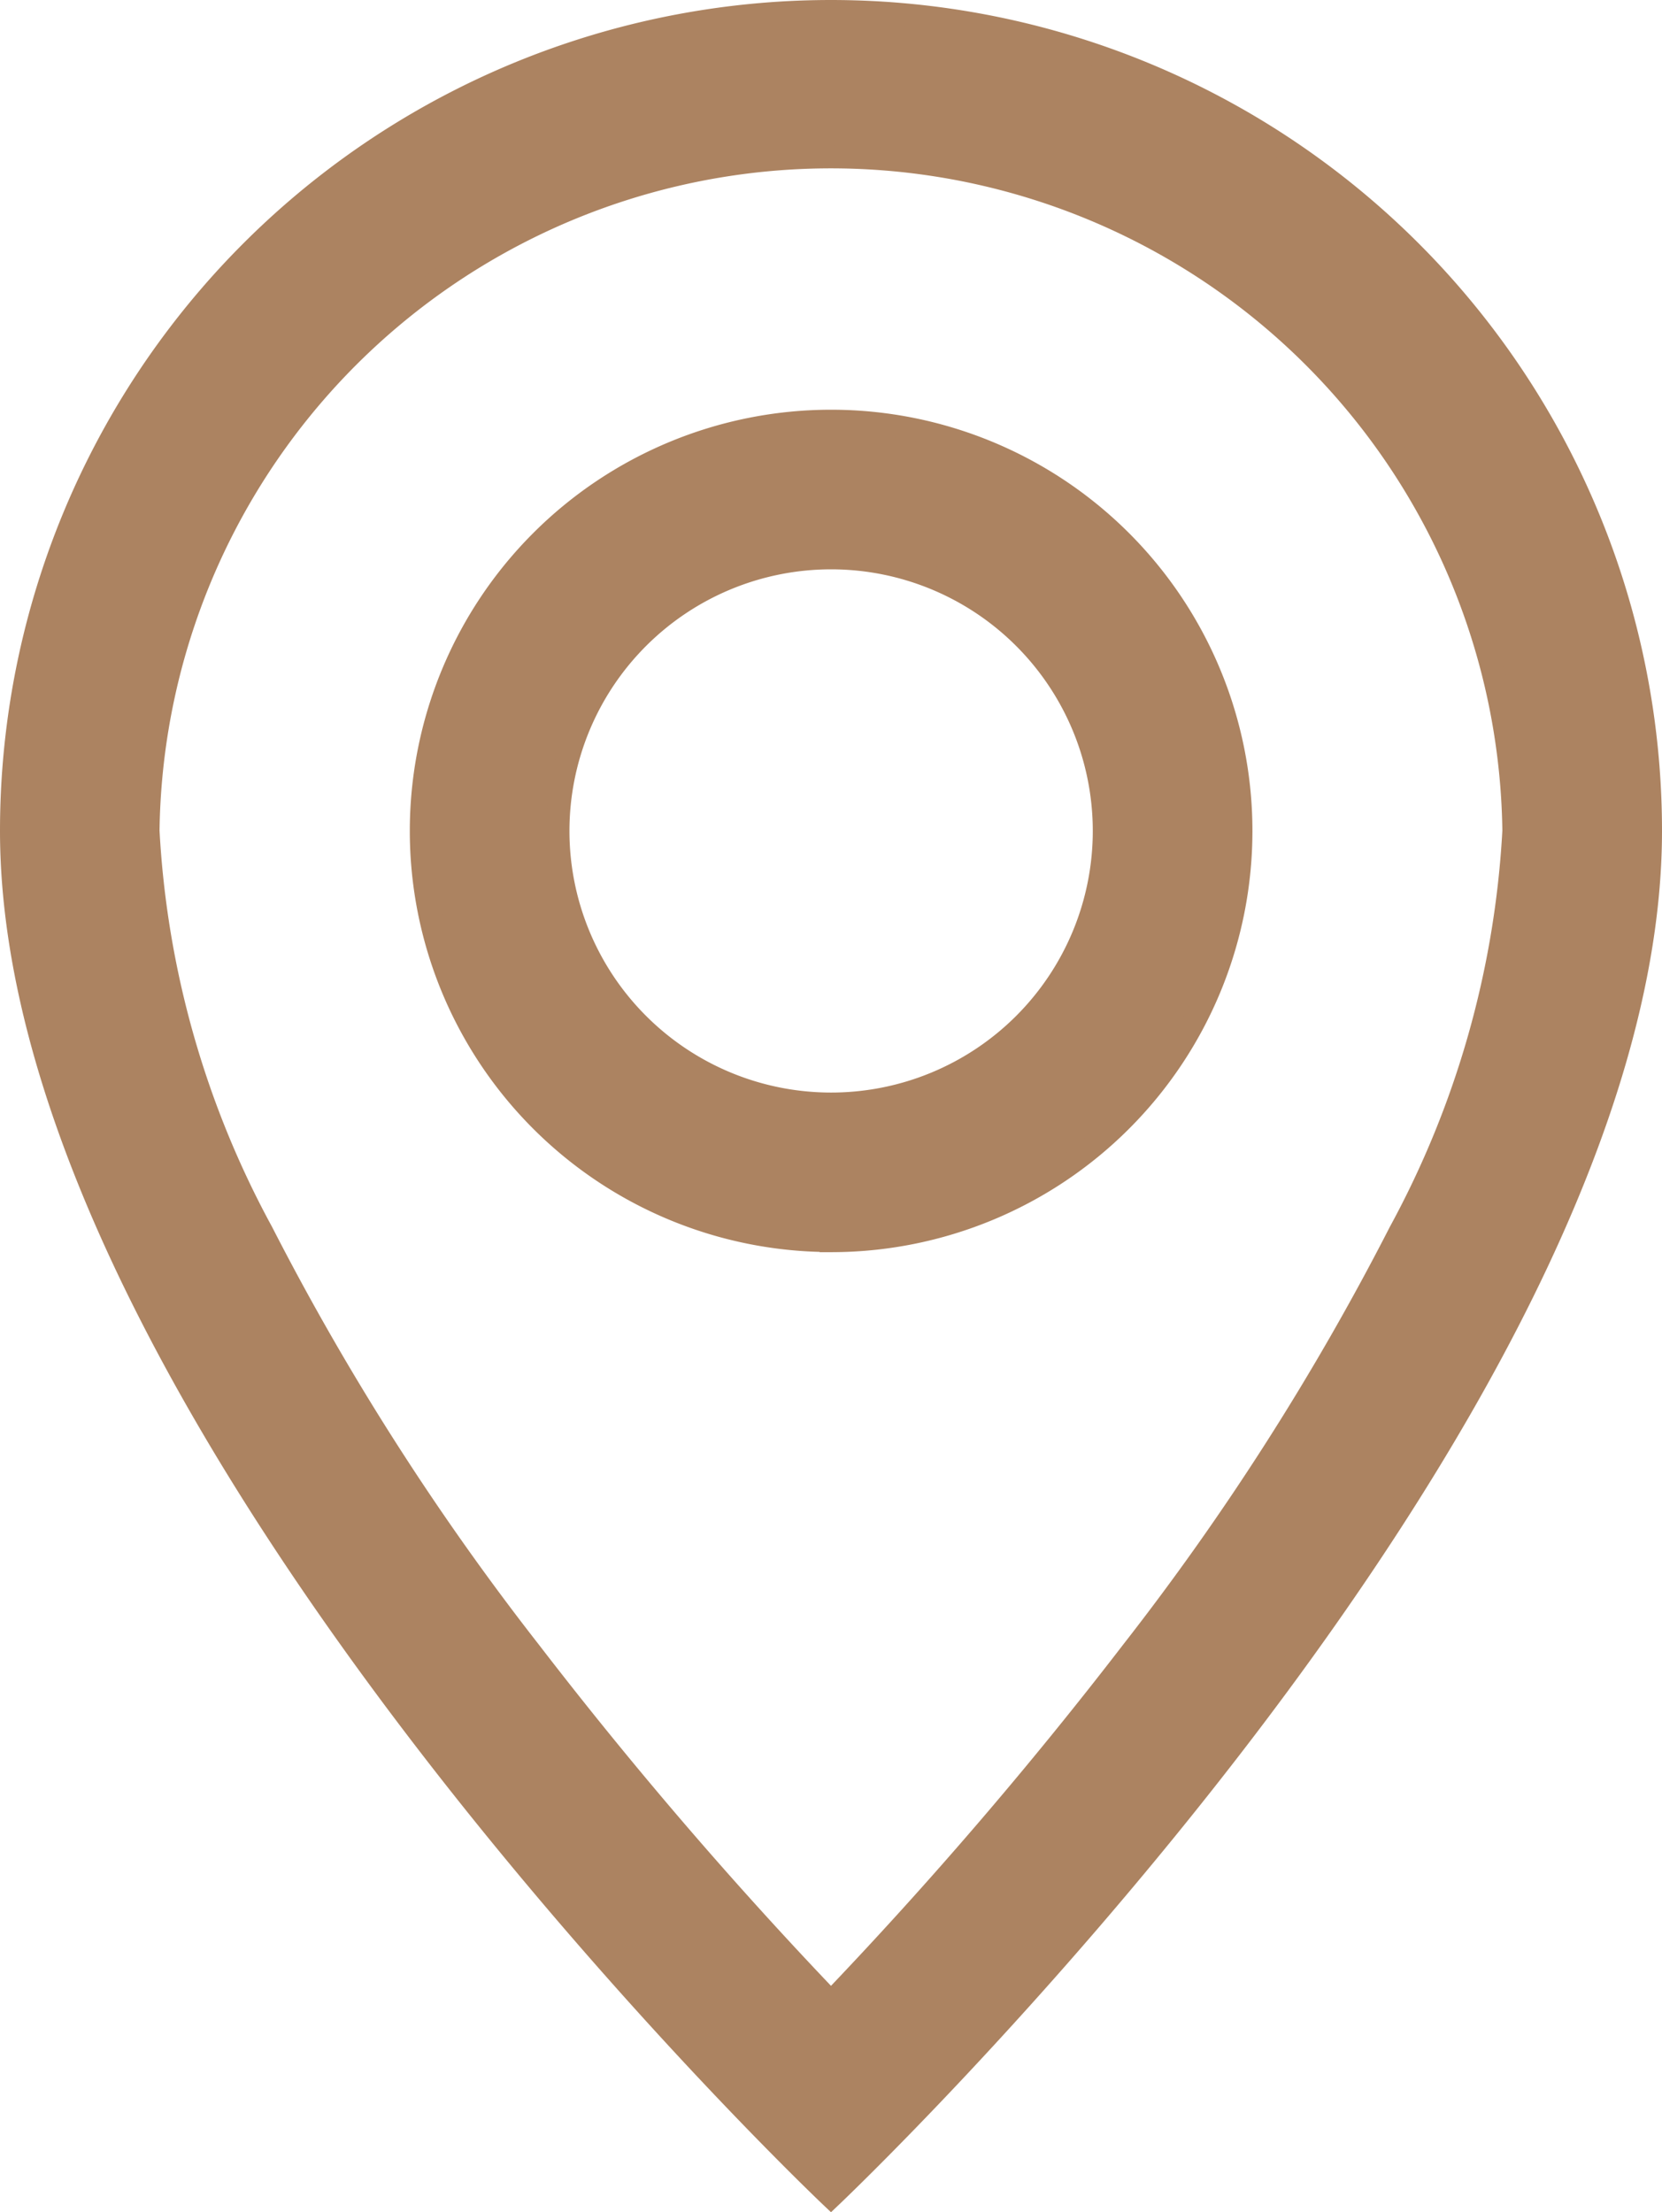
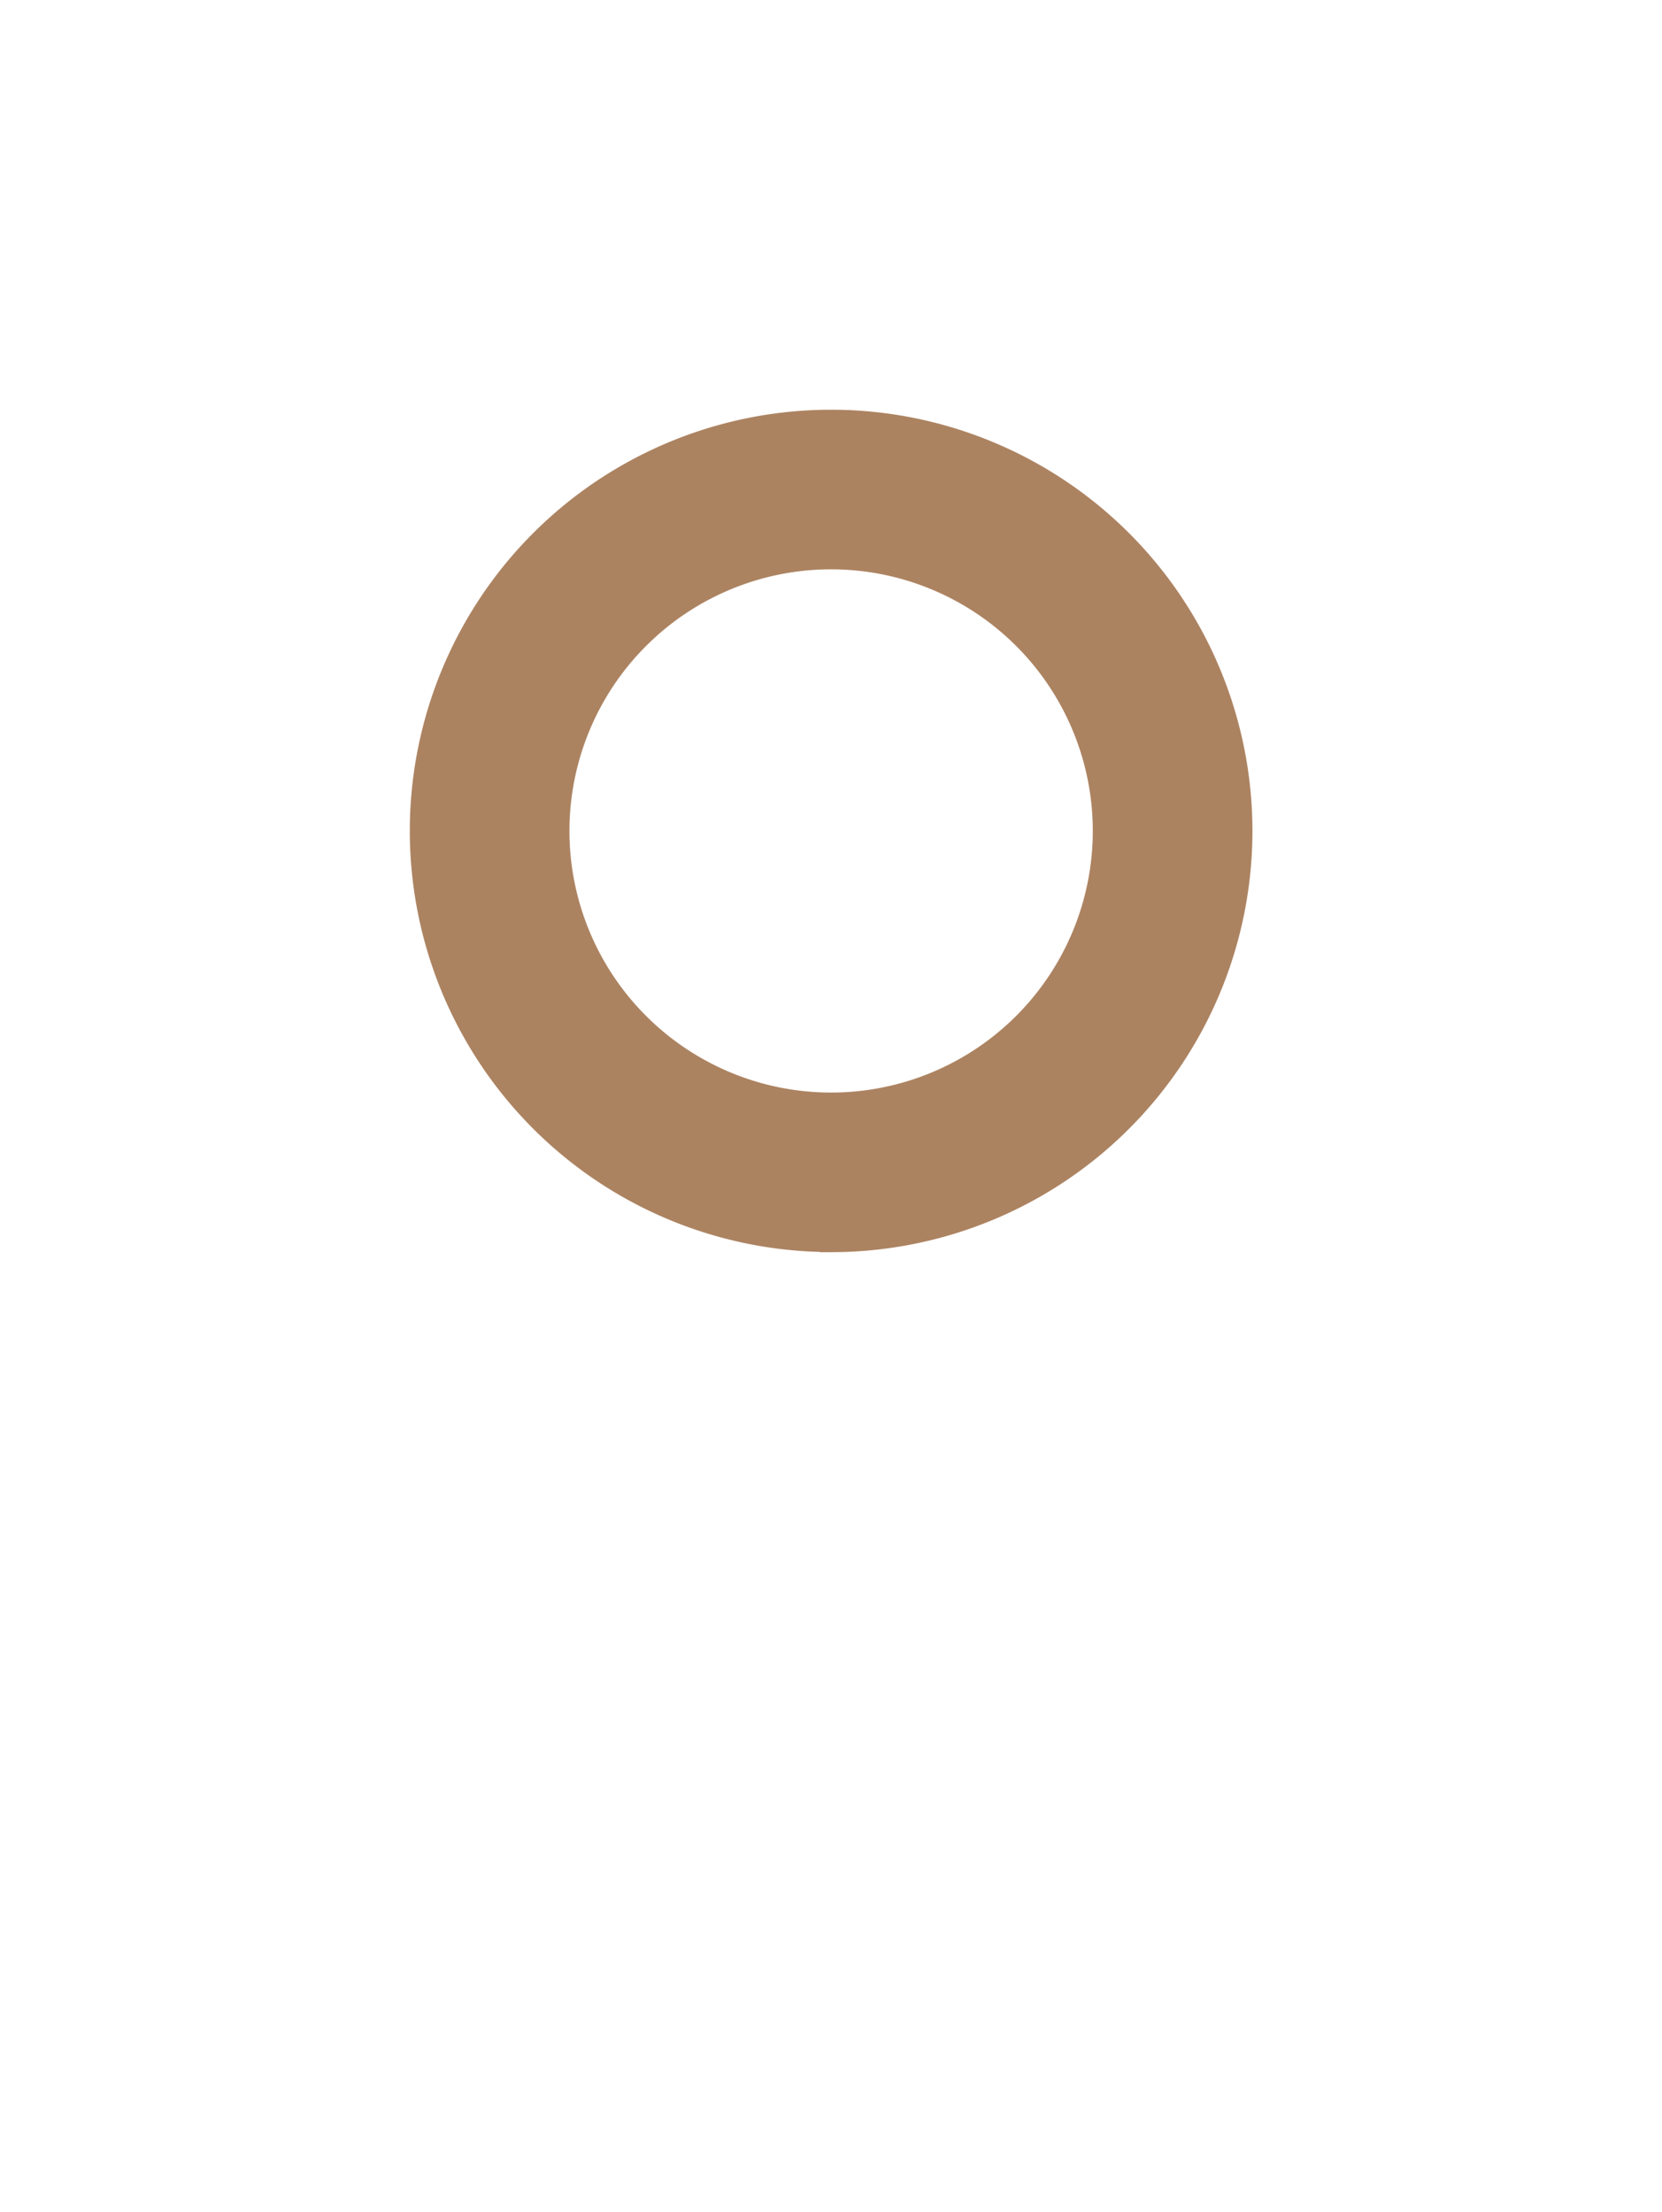
<svg xmlns="http://www.w3.org/2000/svg" width="14.45" height="19.238" viewBox="0 0 14.45 19.238">
  <g id="geo-alt" transform="translate(-1.9 0.1)">
-     <path id="Path_88" data-name="Path 88" d="M14.072,10.616a22.831,22.831,0,0,1-2.327,3.646,37.4,37.4,0,0,1-2.62,3.052,37.384,37.384,0,0,1-2.62-3.052,22.83,22.83,0,0,1-2.328-3.646,8.216,8.216,0,0,1-.99-3.491,5.938,5.938,0,0,1,11.875,0,8.233,8.233,0,0,1-.99,3.491ZM9.125,19S16.25,12.248,16.25,7.125A7.125,7.125,0,1,0,2,7.125C2,12.248,9.125,19,9.125,19Z" transform="translate(0)" fill="#ac8361" stroke="#ac8361" stroke-width="0.2" />
    <path id="Path_89" data-name="Path 89" d="M8.563,8.938a2.375,2.375,0,1,1,2.375-2.375A2.375,2.375,0,0,1,8.563,8.938Zm0,1.188A3.563,3.563,0,1,0,5,6.562,3.562,3.562,0,0,0,8.563,10.125Z" transform="translate(0.563 0.563)" fill="#ac8361" stroke="#ac8361" stroke-width="0.2" />
  </g>
</svg>